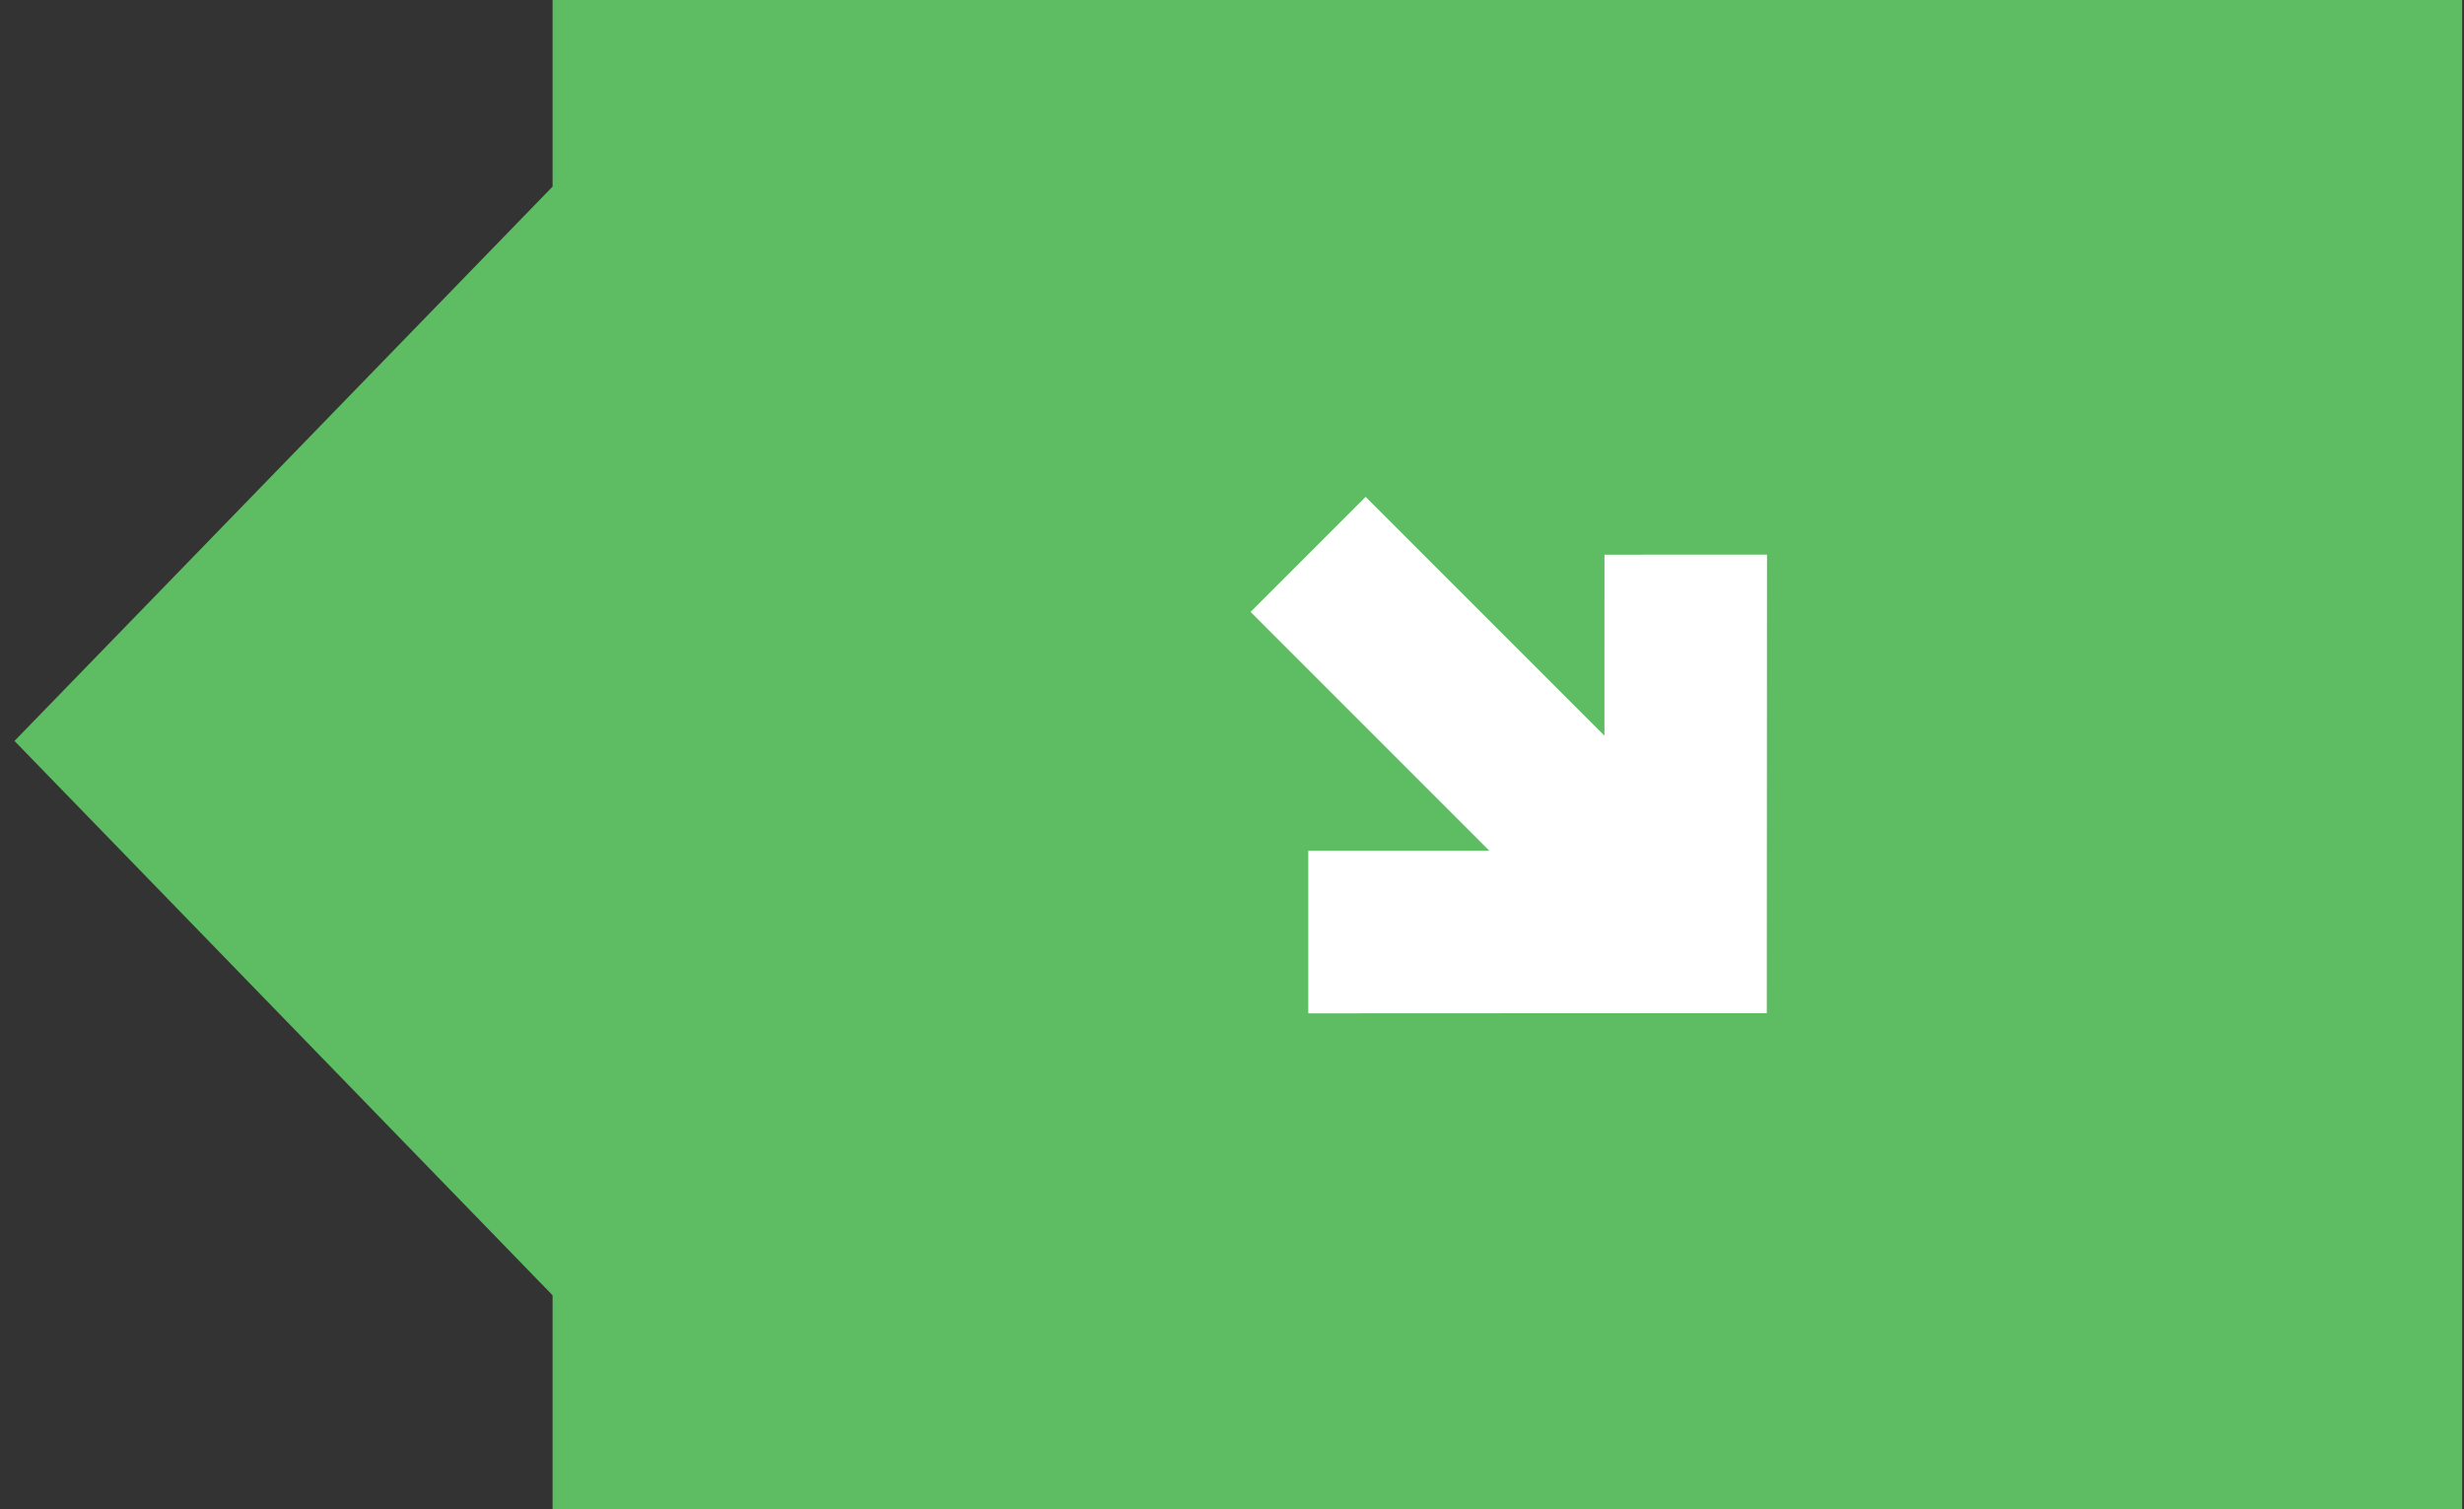
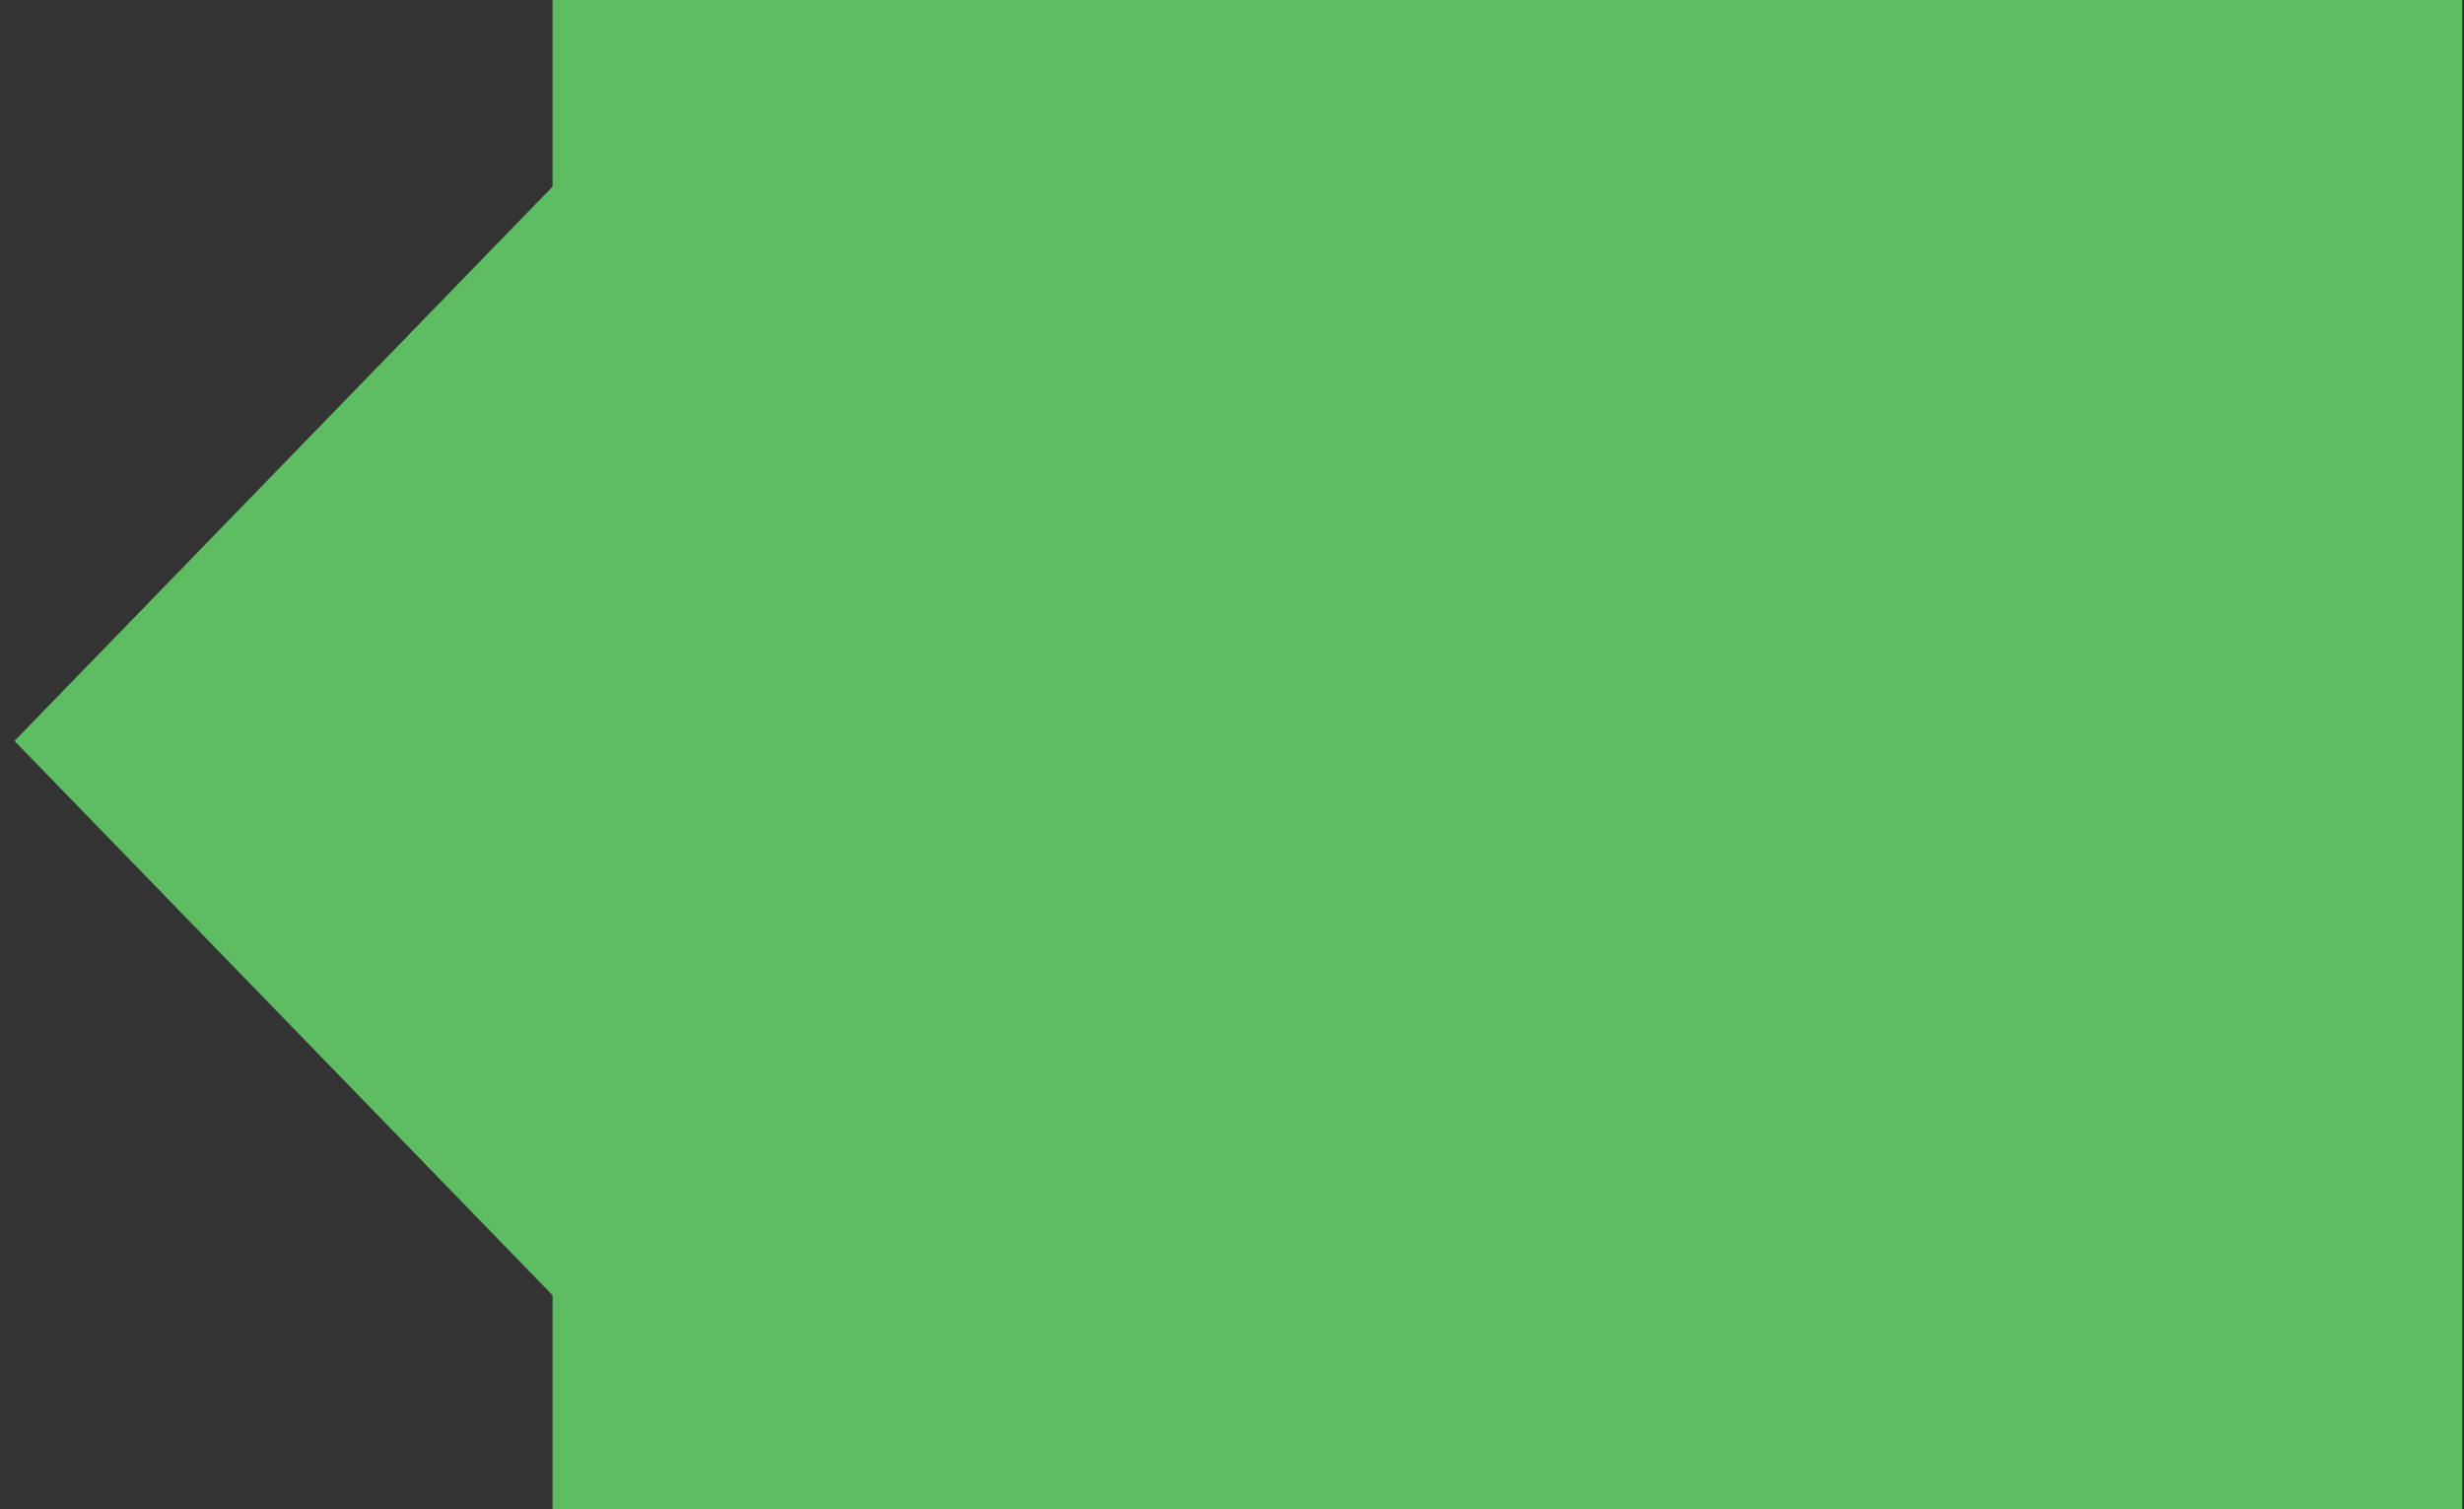
<svg xmlns="http://www.w3.org/2000/svg" width="80" height="49" viewBox="0 0 80 49" fill="none">
  <rect x="0" y="0" width="80" height="49" fill="#333333" stroke="none" />
  <path fill-rule="evenodd" clip-rule="evenodd" d="M17.941 0H79.941V49H17.941V42.054L0.47 24.056L17.941 6.058V0Z" fill="#5EBC62" />
-   <path d="M57.37 18.007L52.093 18.009C52.093 18.009 52.093 20.969 52.092 23.885L44.339 16.131L40.603 19.867L48.356 27.621L42.477 27.62L42.477 32.9L57.363 32.893L57.37 18.007Z" fill="white" />
</svg>